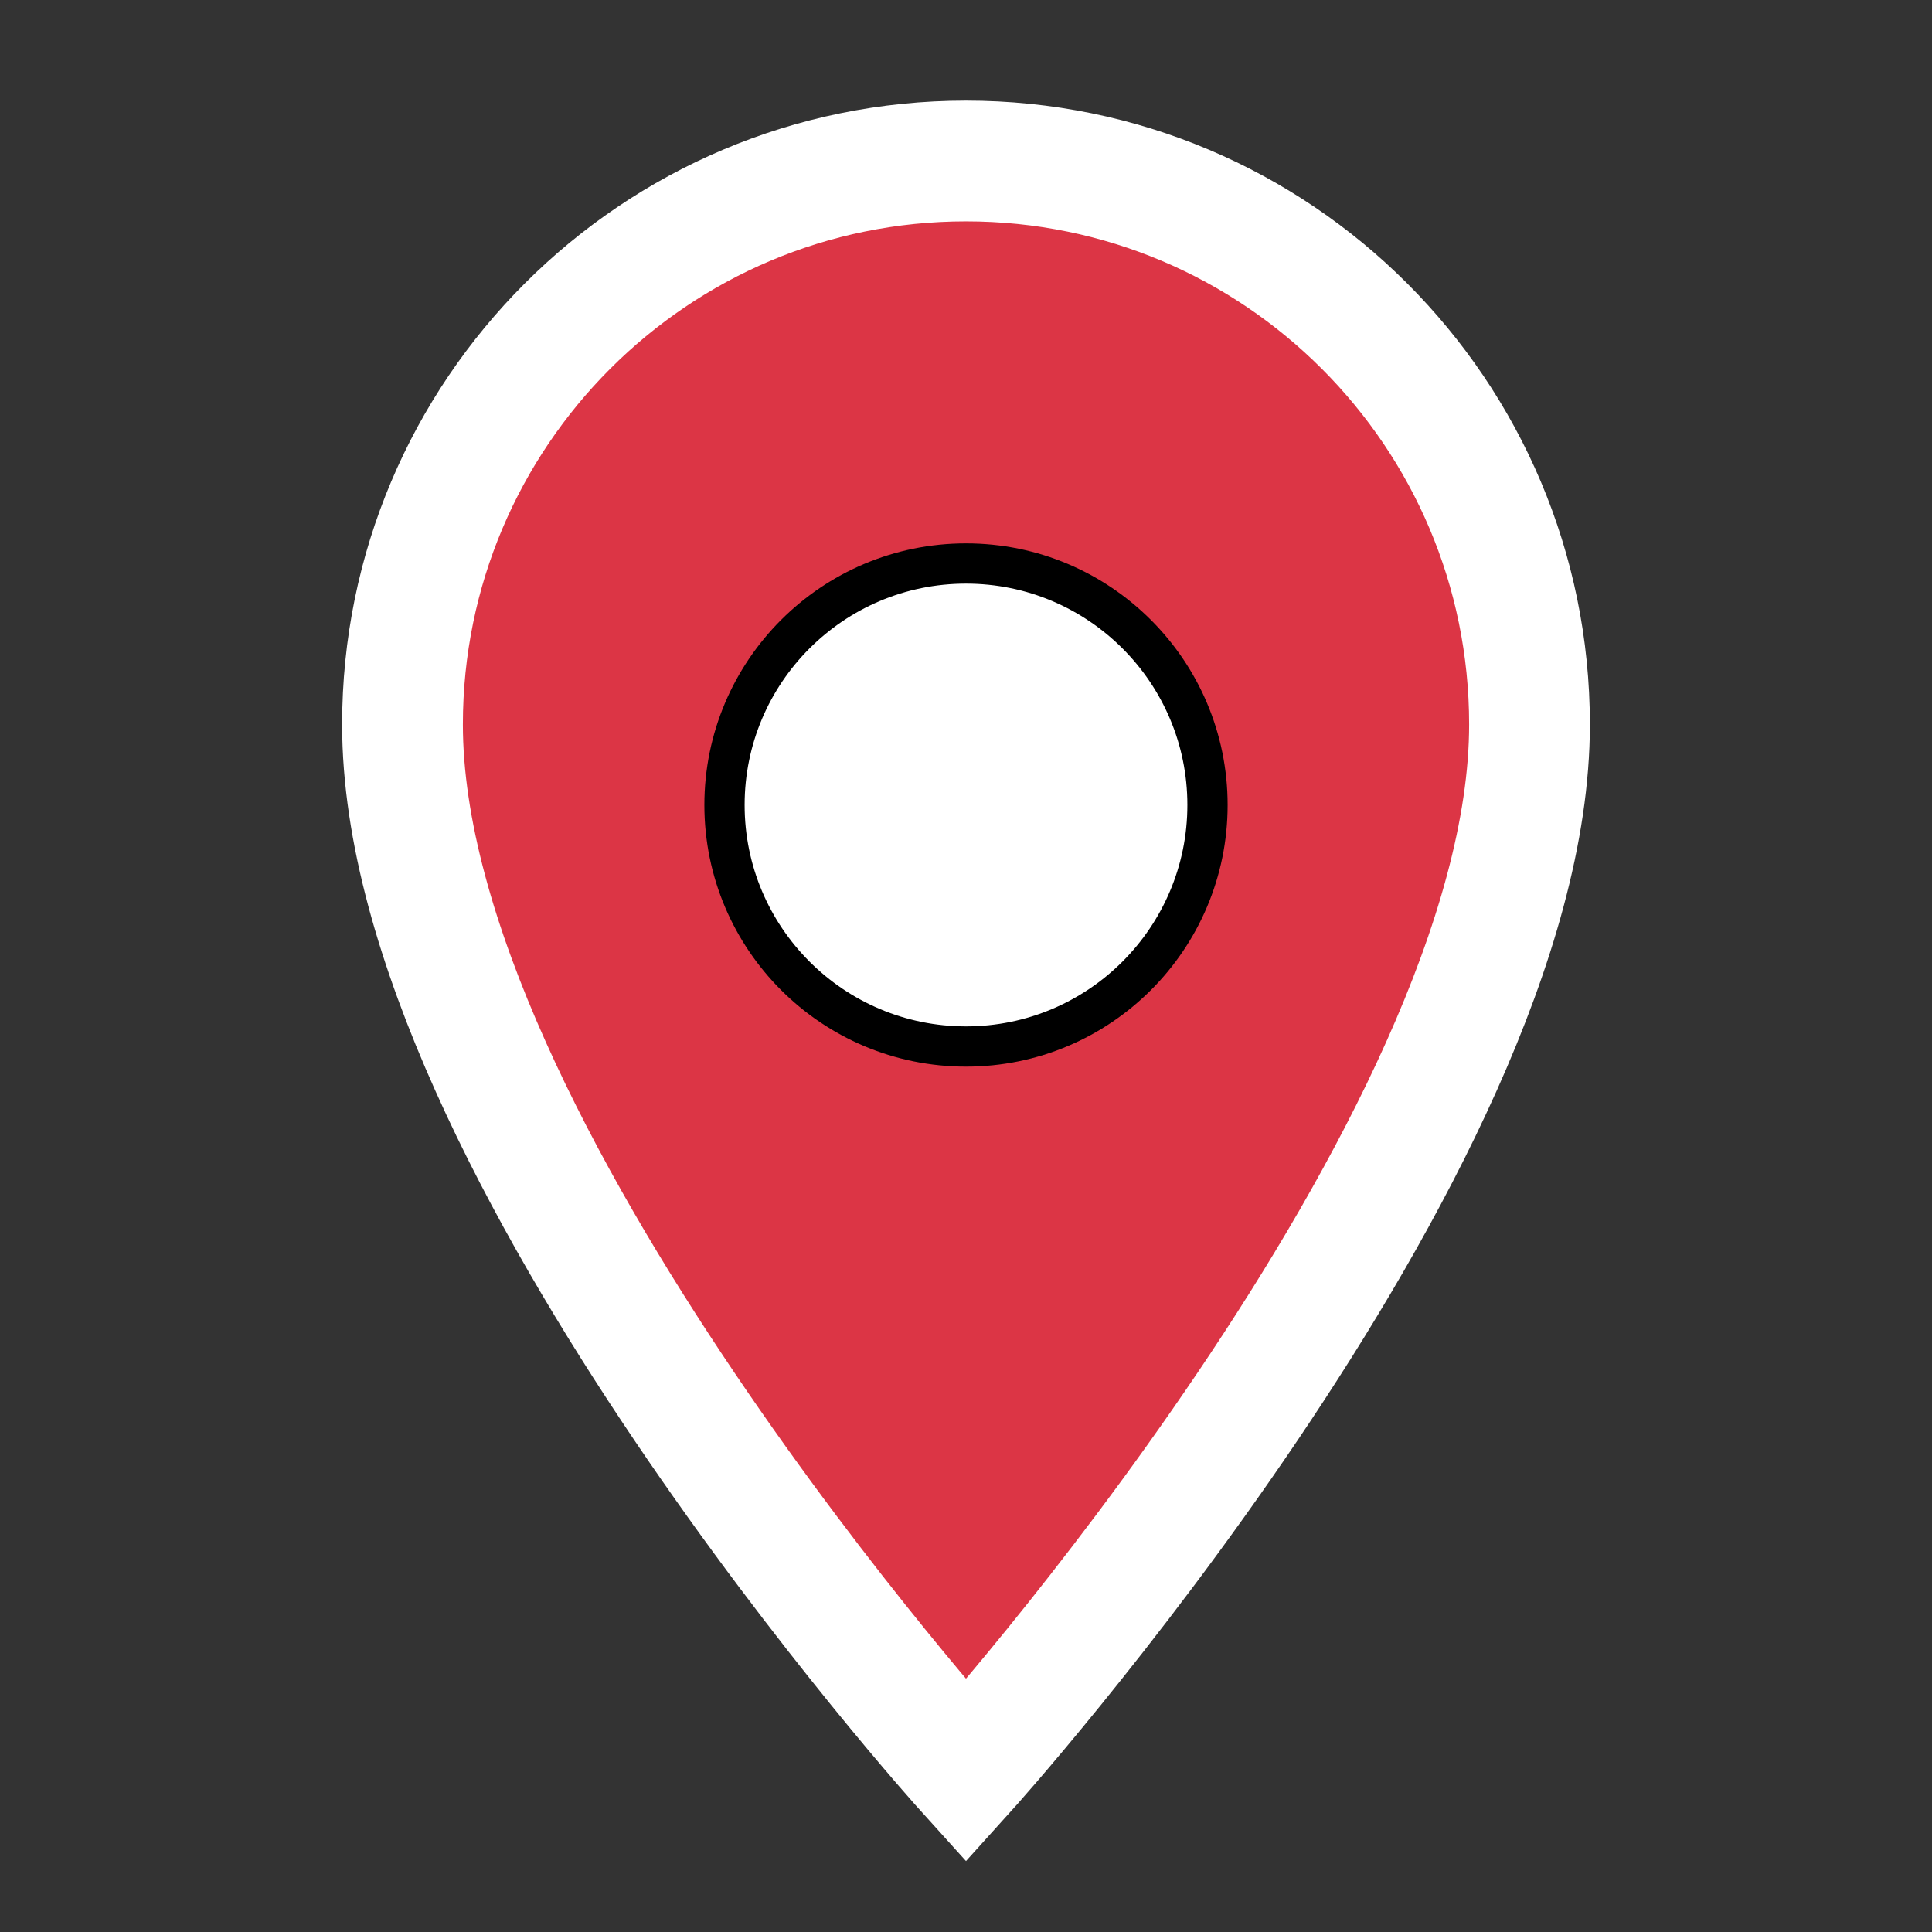
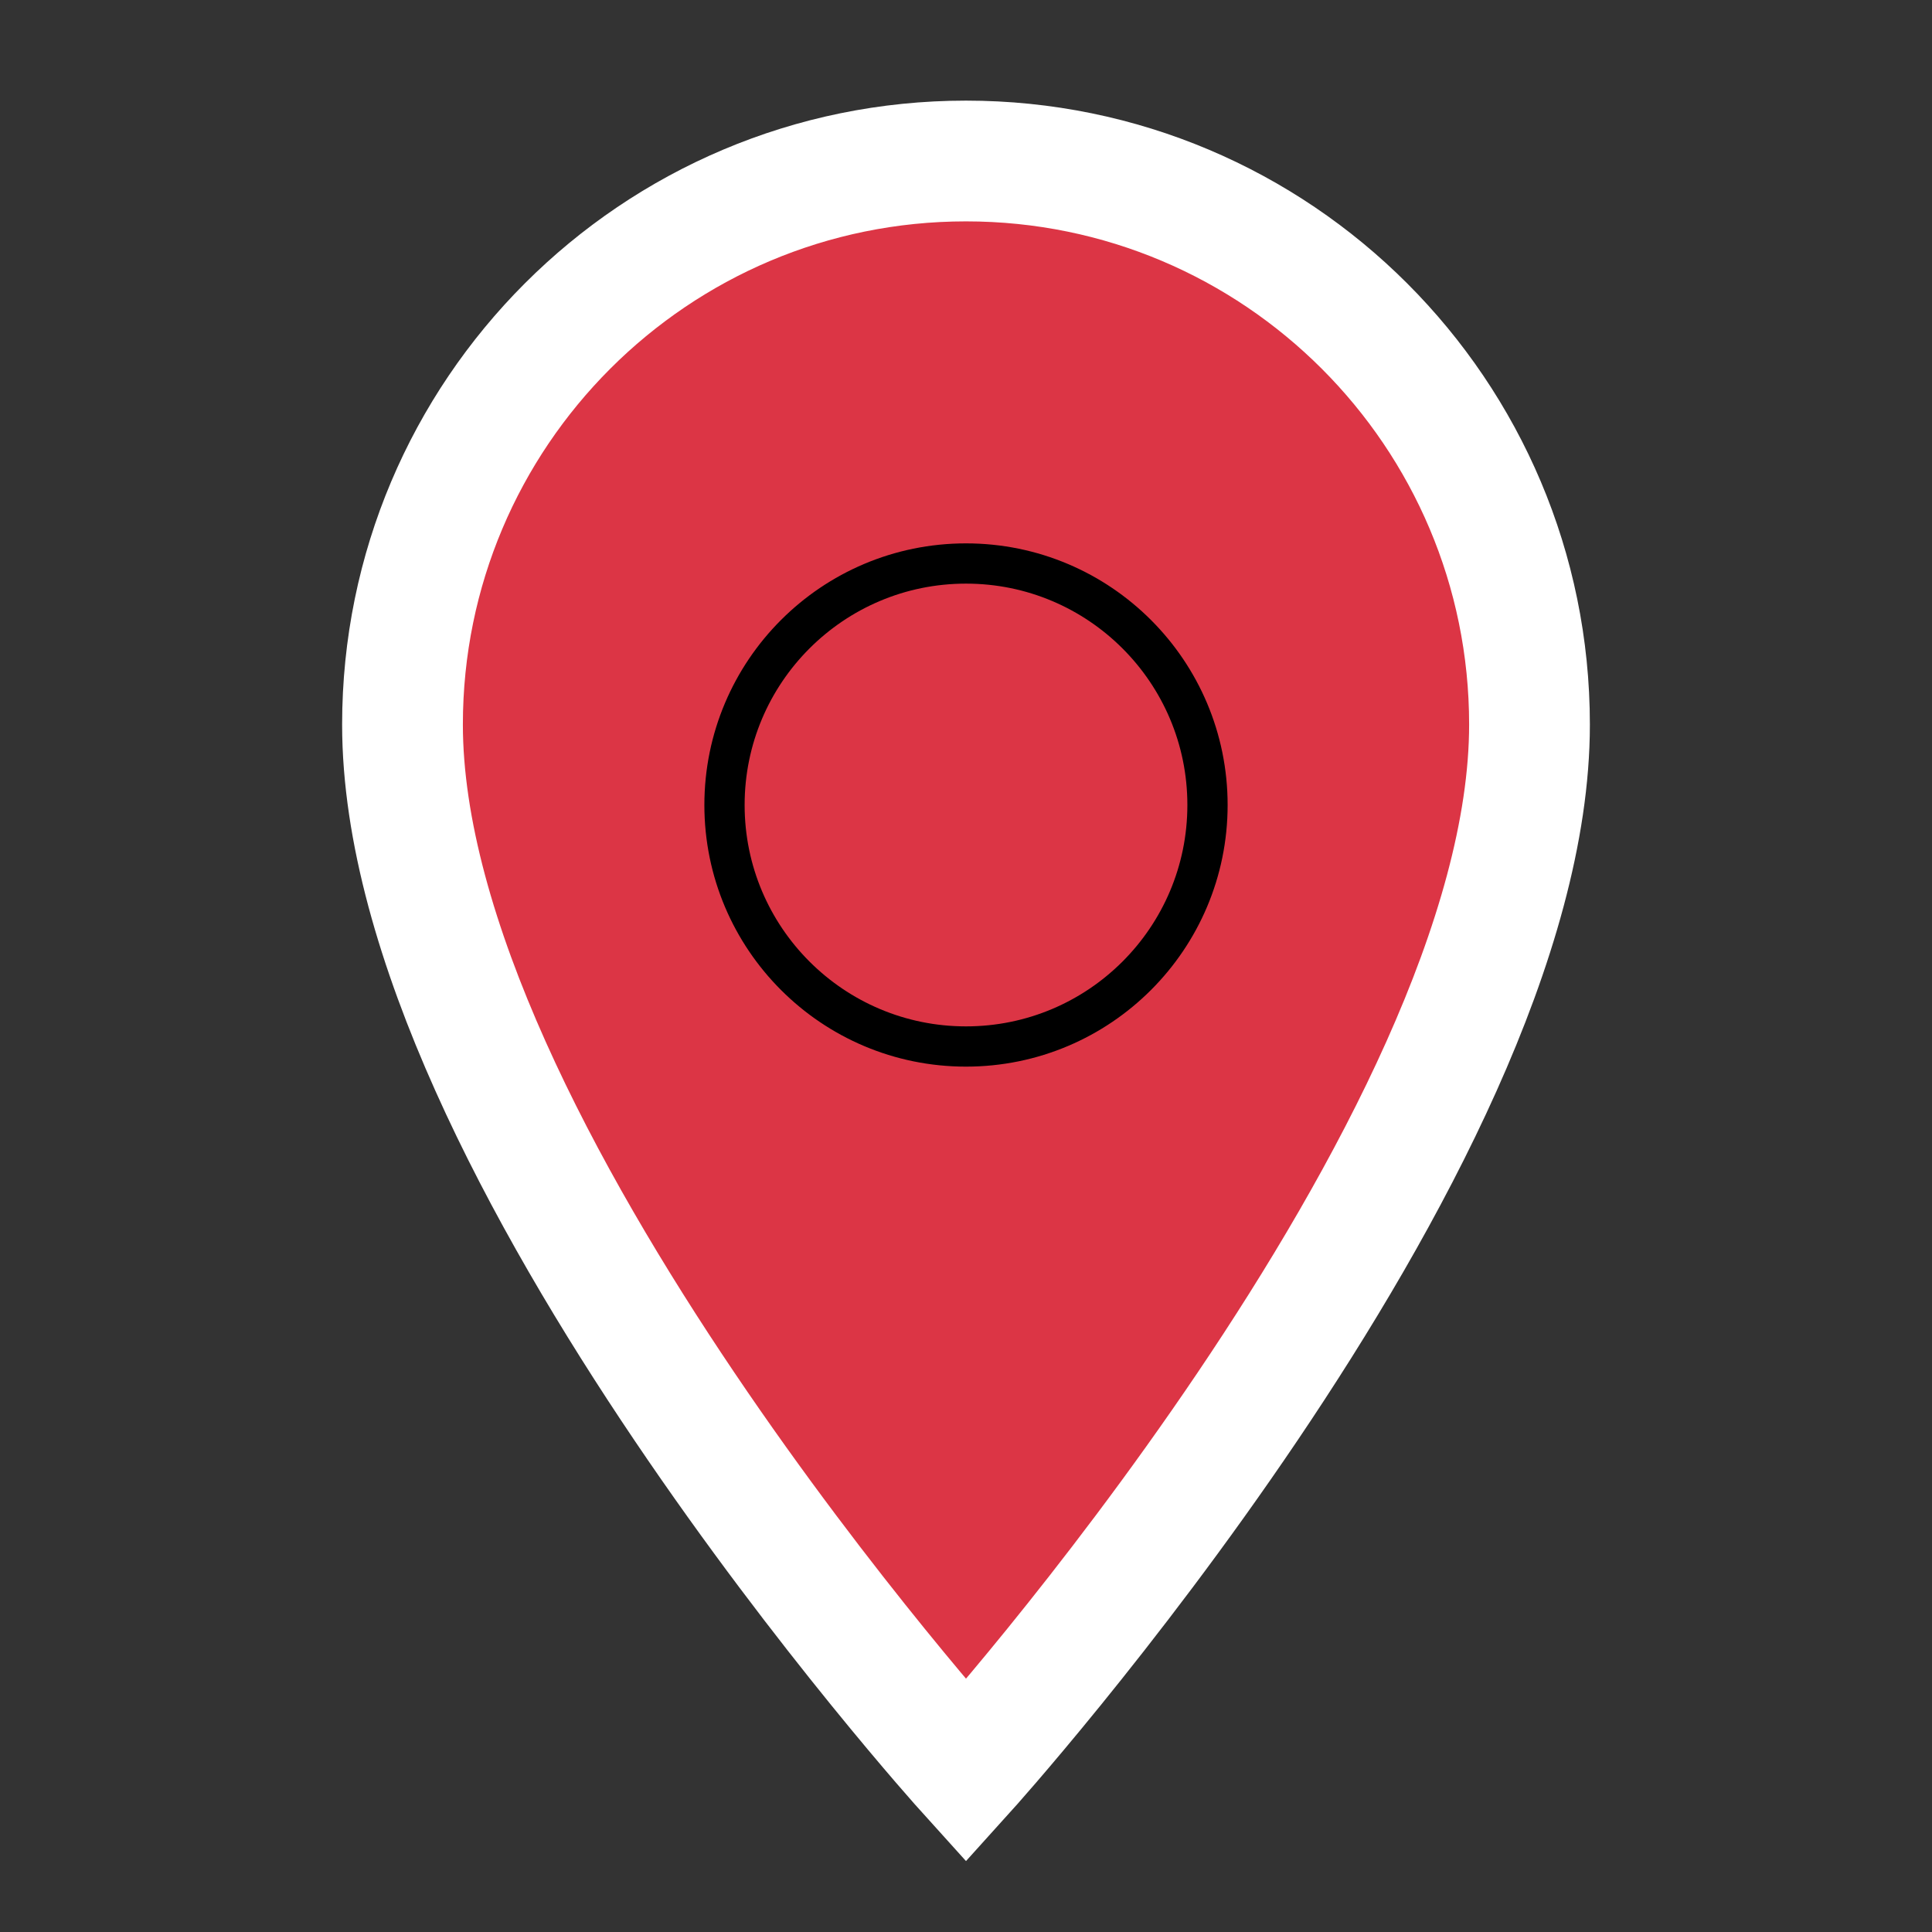
<svg xmlns="http://www.w3.org/2000/svg" viewBox="0 0 24 24">
  <rect x="0" y="0" width="24" height="24" fill="#333333" stroke="none" />
  <path d="M12 2C8.134 2 5 5.134 5 9c0 5.25 7 13 7 13s7-7.75 7-13c0-3.866-3.134-7-7-7z" fill="#dc3545" stroke="#ffffff" stroke-width="1.5" />
-   <circle cx="12" cy="10" r="3" fill="#ffffff" />
  <circle cx="12" cy="10" r="3" fill="none" stroke="#00000022" stroke-width="0.5" />
</svg>